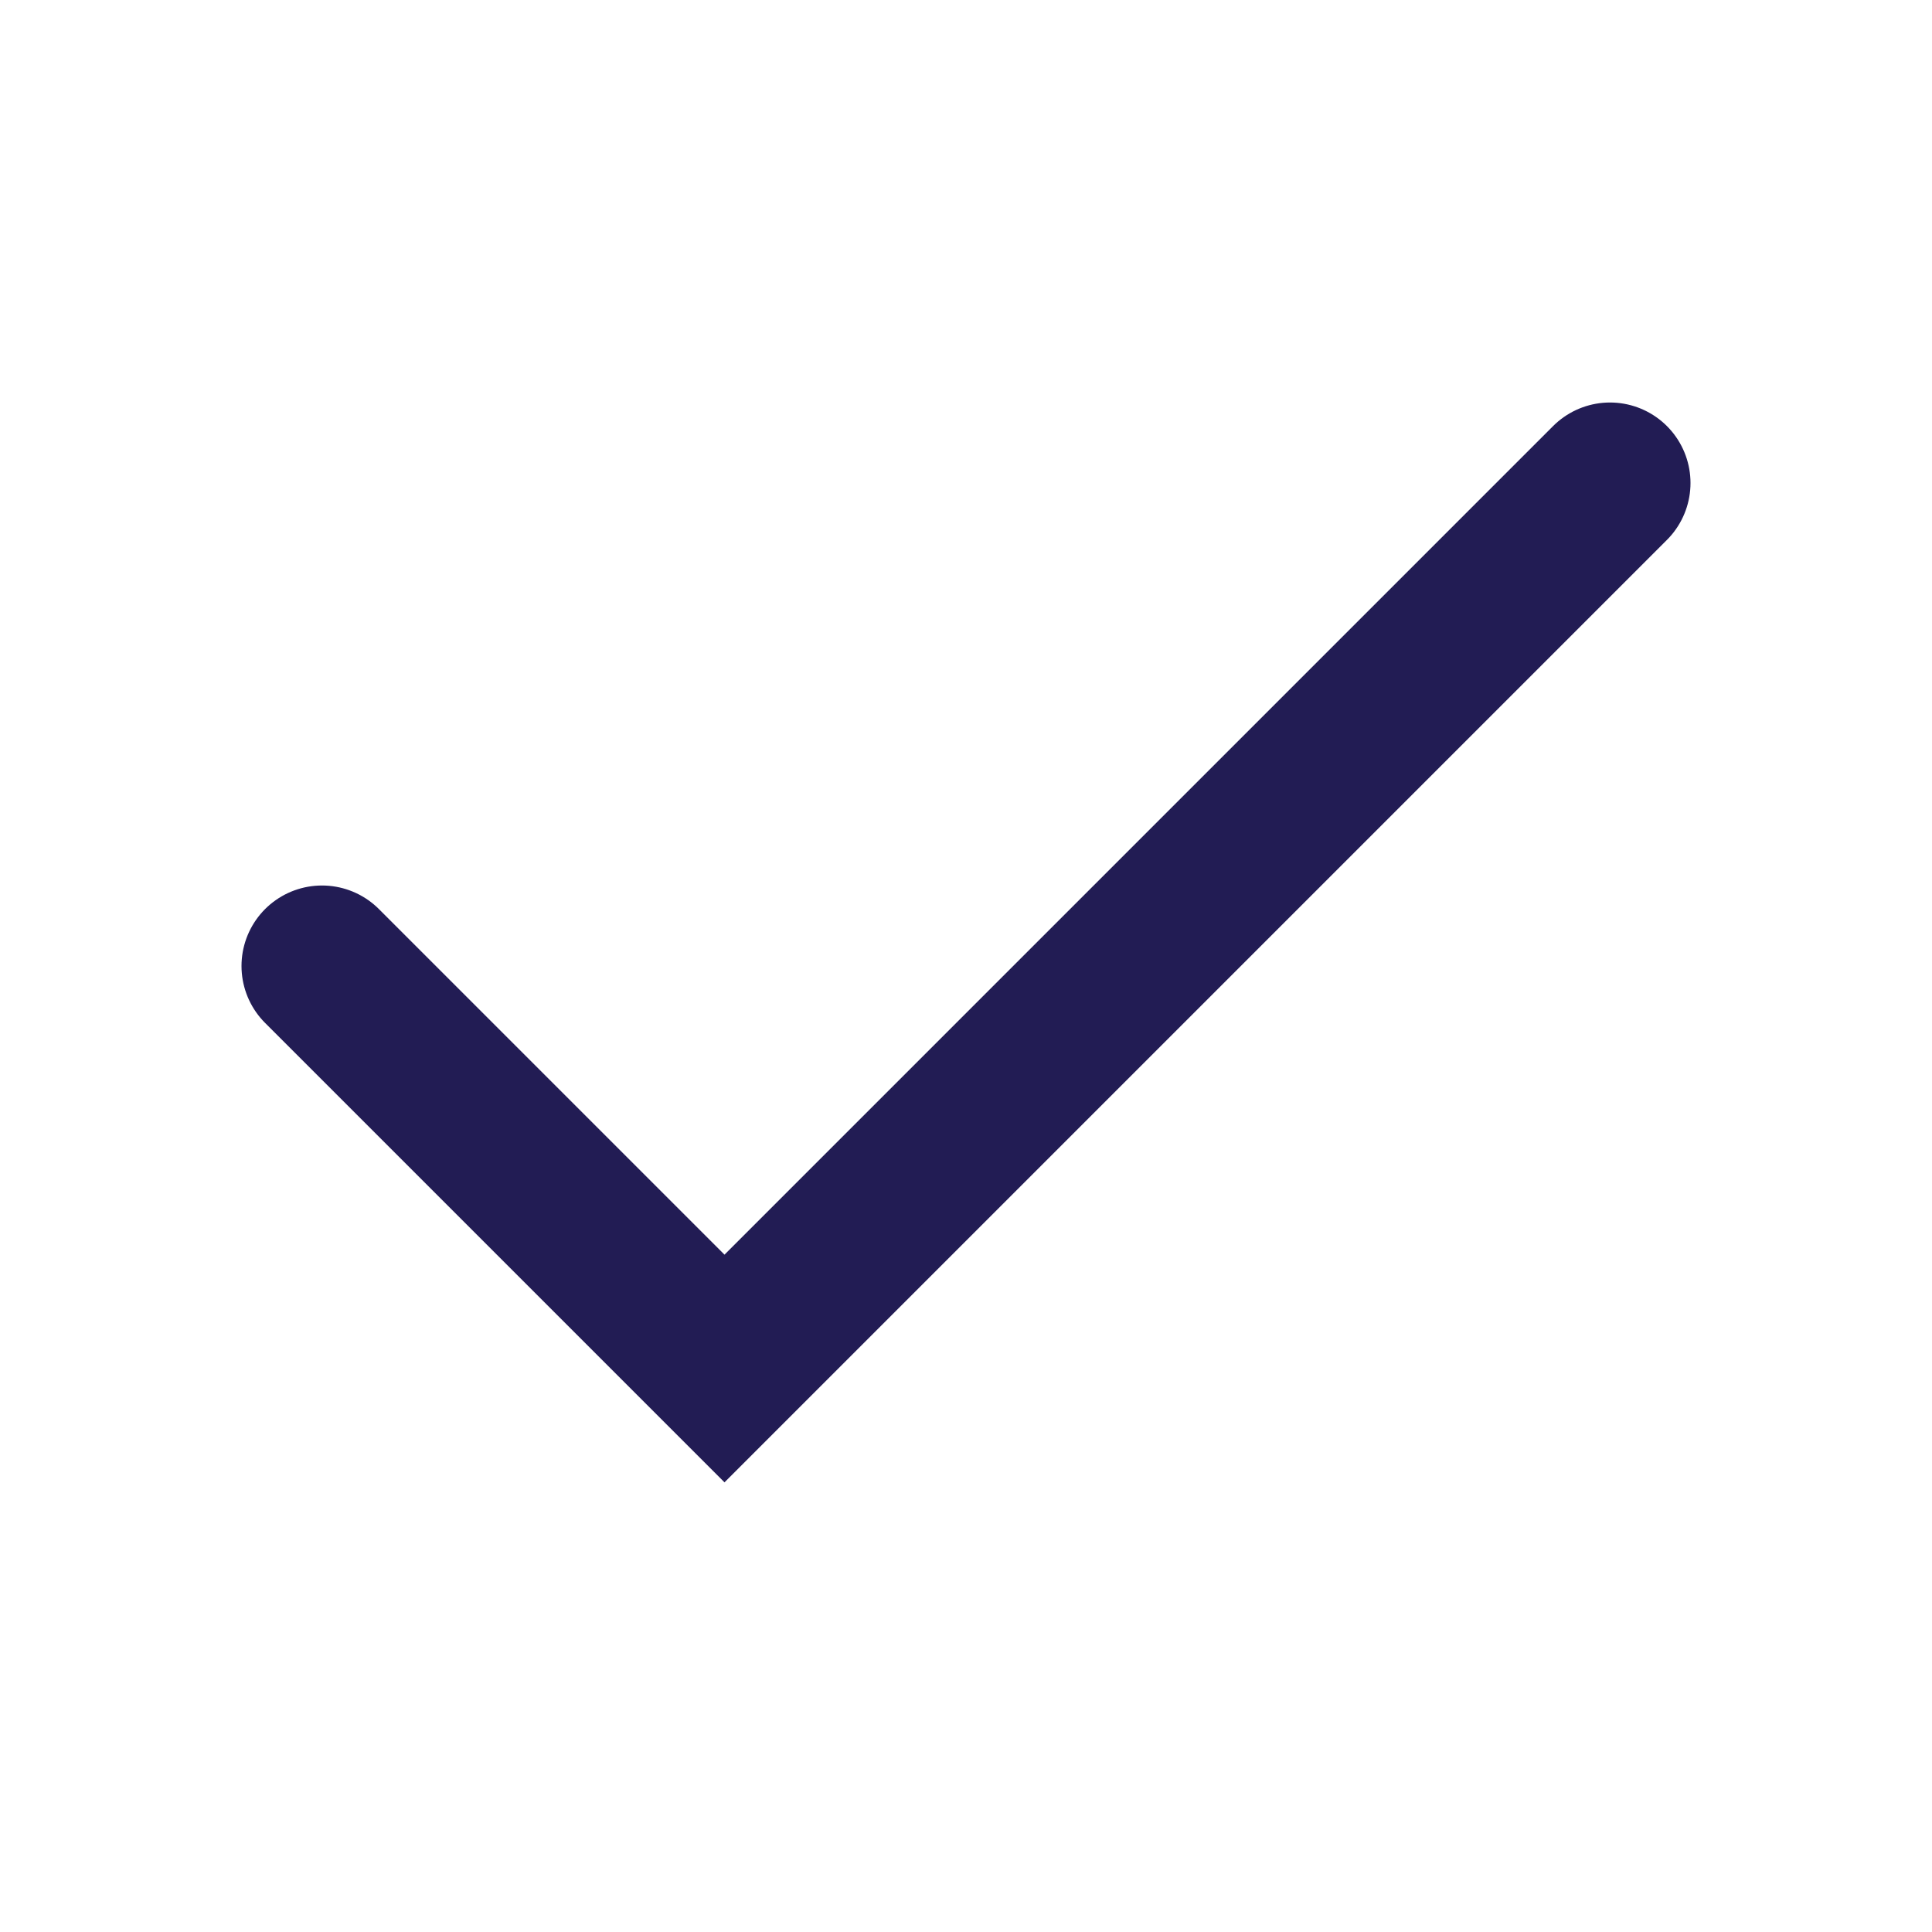
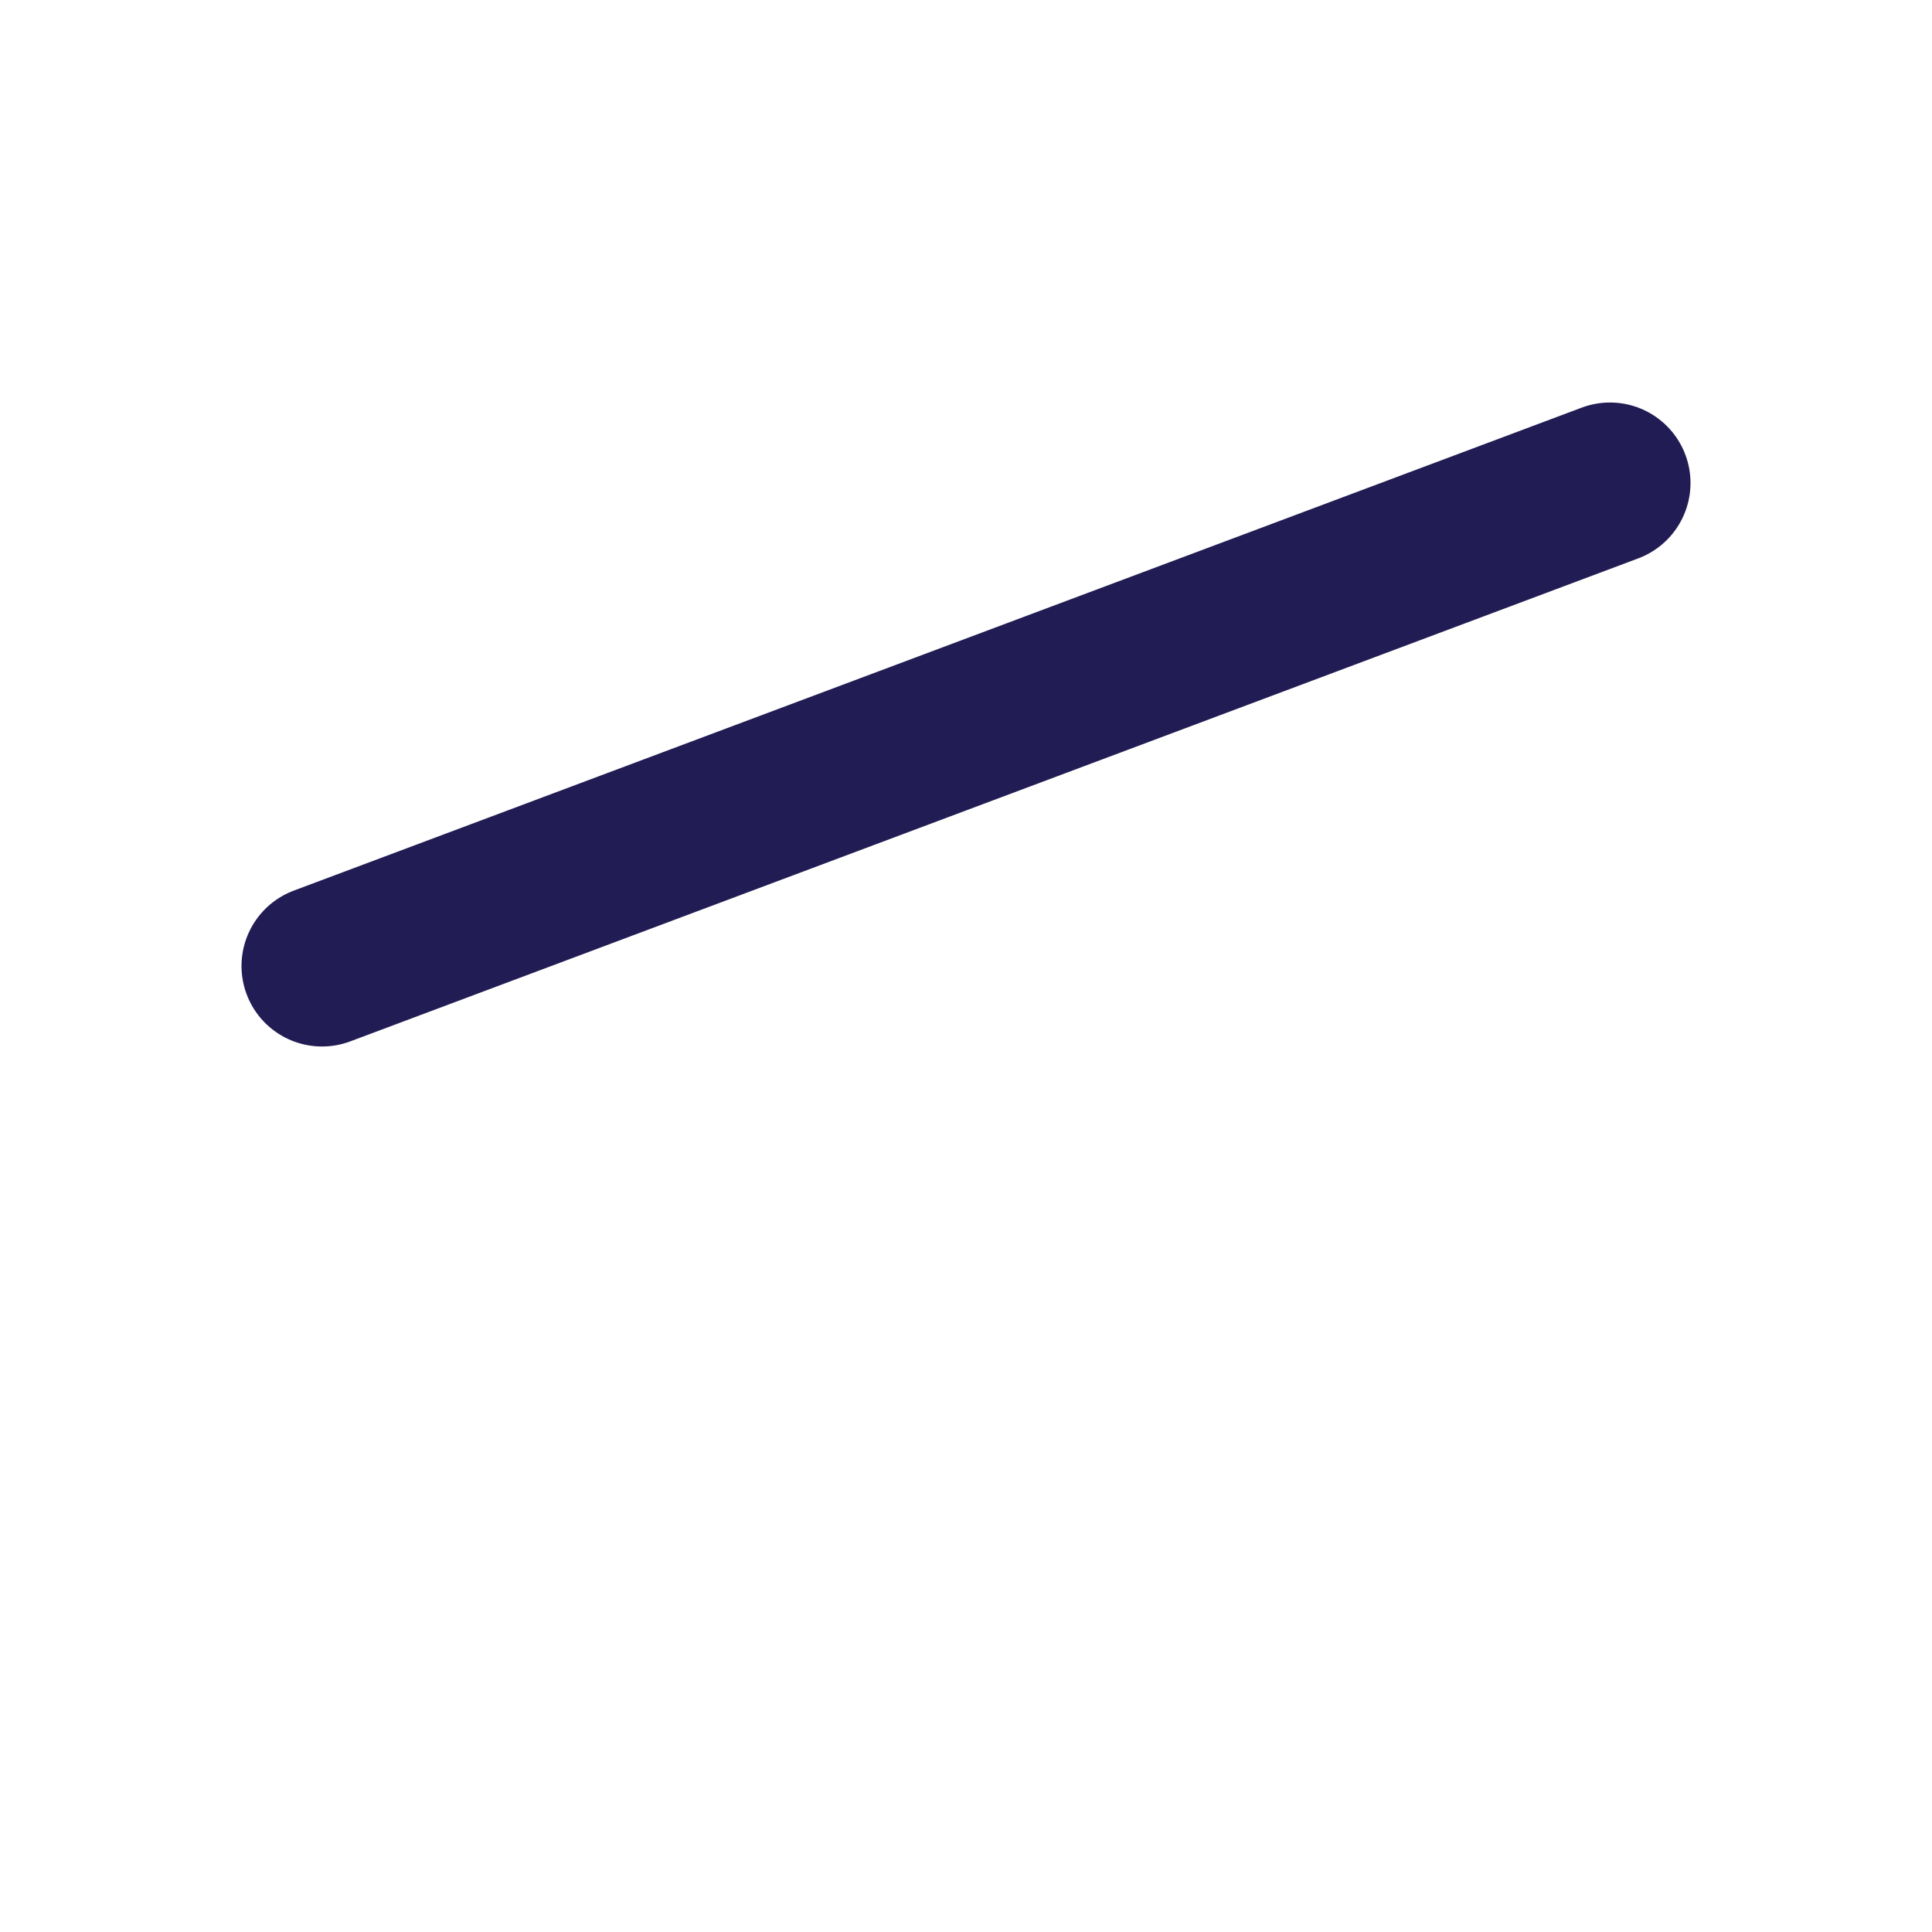
<svg xmlns="http://www.w3.org/2000/svg" fill="none" height="100%" overflow="visible" preserveAspectRatio="none" style="display: block;" viewBox="0 0 24 24" width="100%">
  <g id="check">
-     <path d="M20 6L9 17L4 12" id="Vector" stroke="#221C54" stroke-linecap="round" stroke-width="2" />
+     <path d="M20 6L4 12" id="Vector" stroke="#221C54" stroke-linecap="round" stroke-width="2" />
  </g>
</svg>